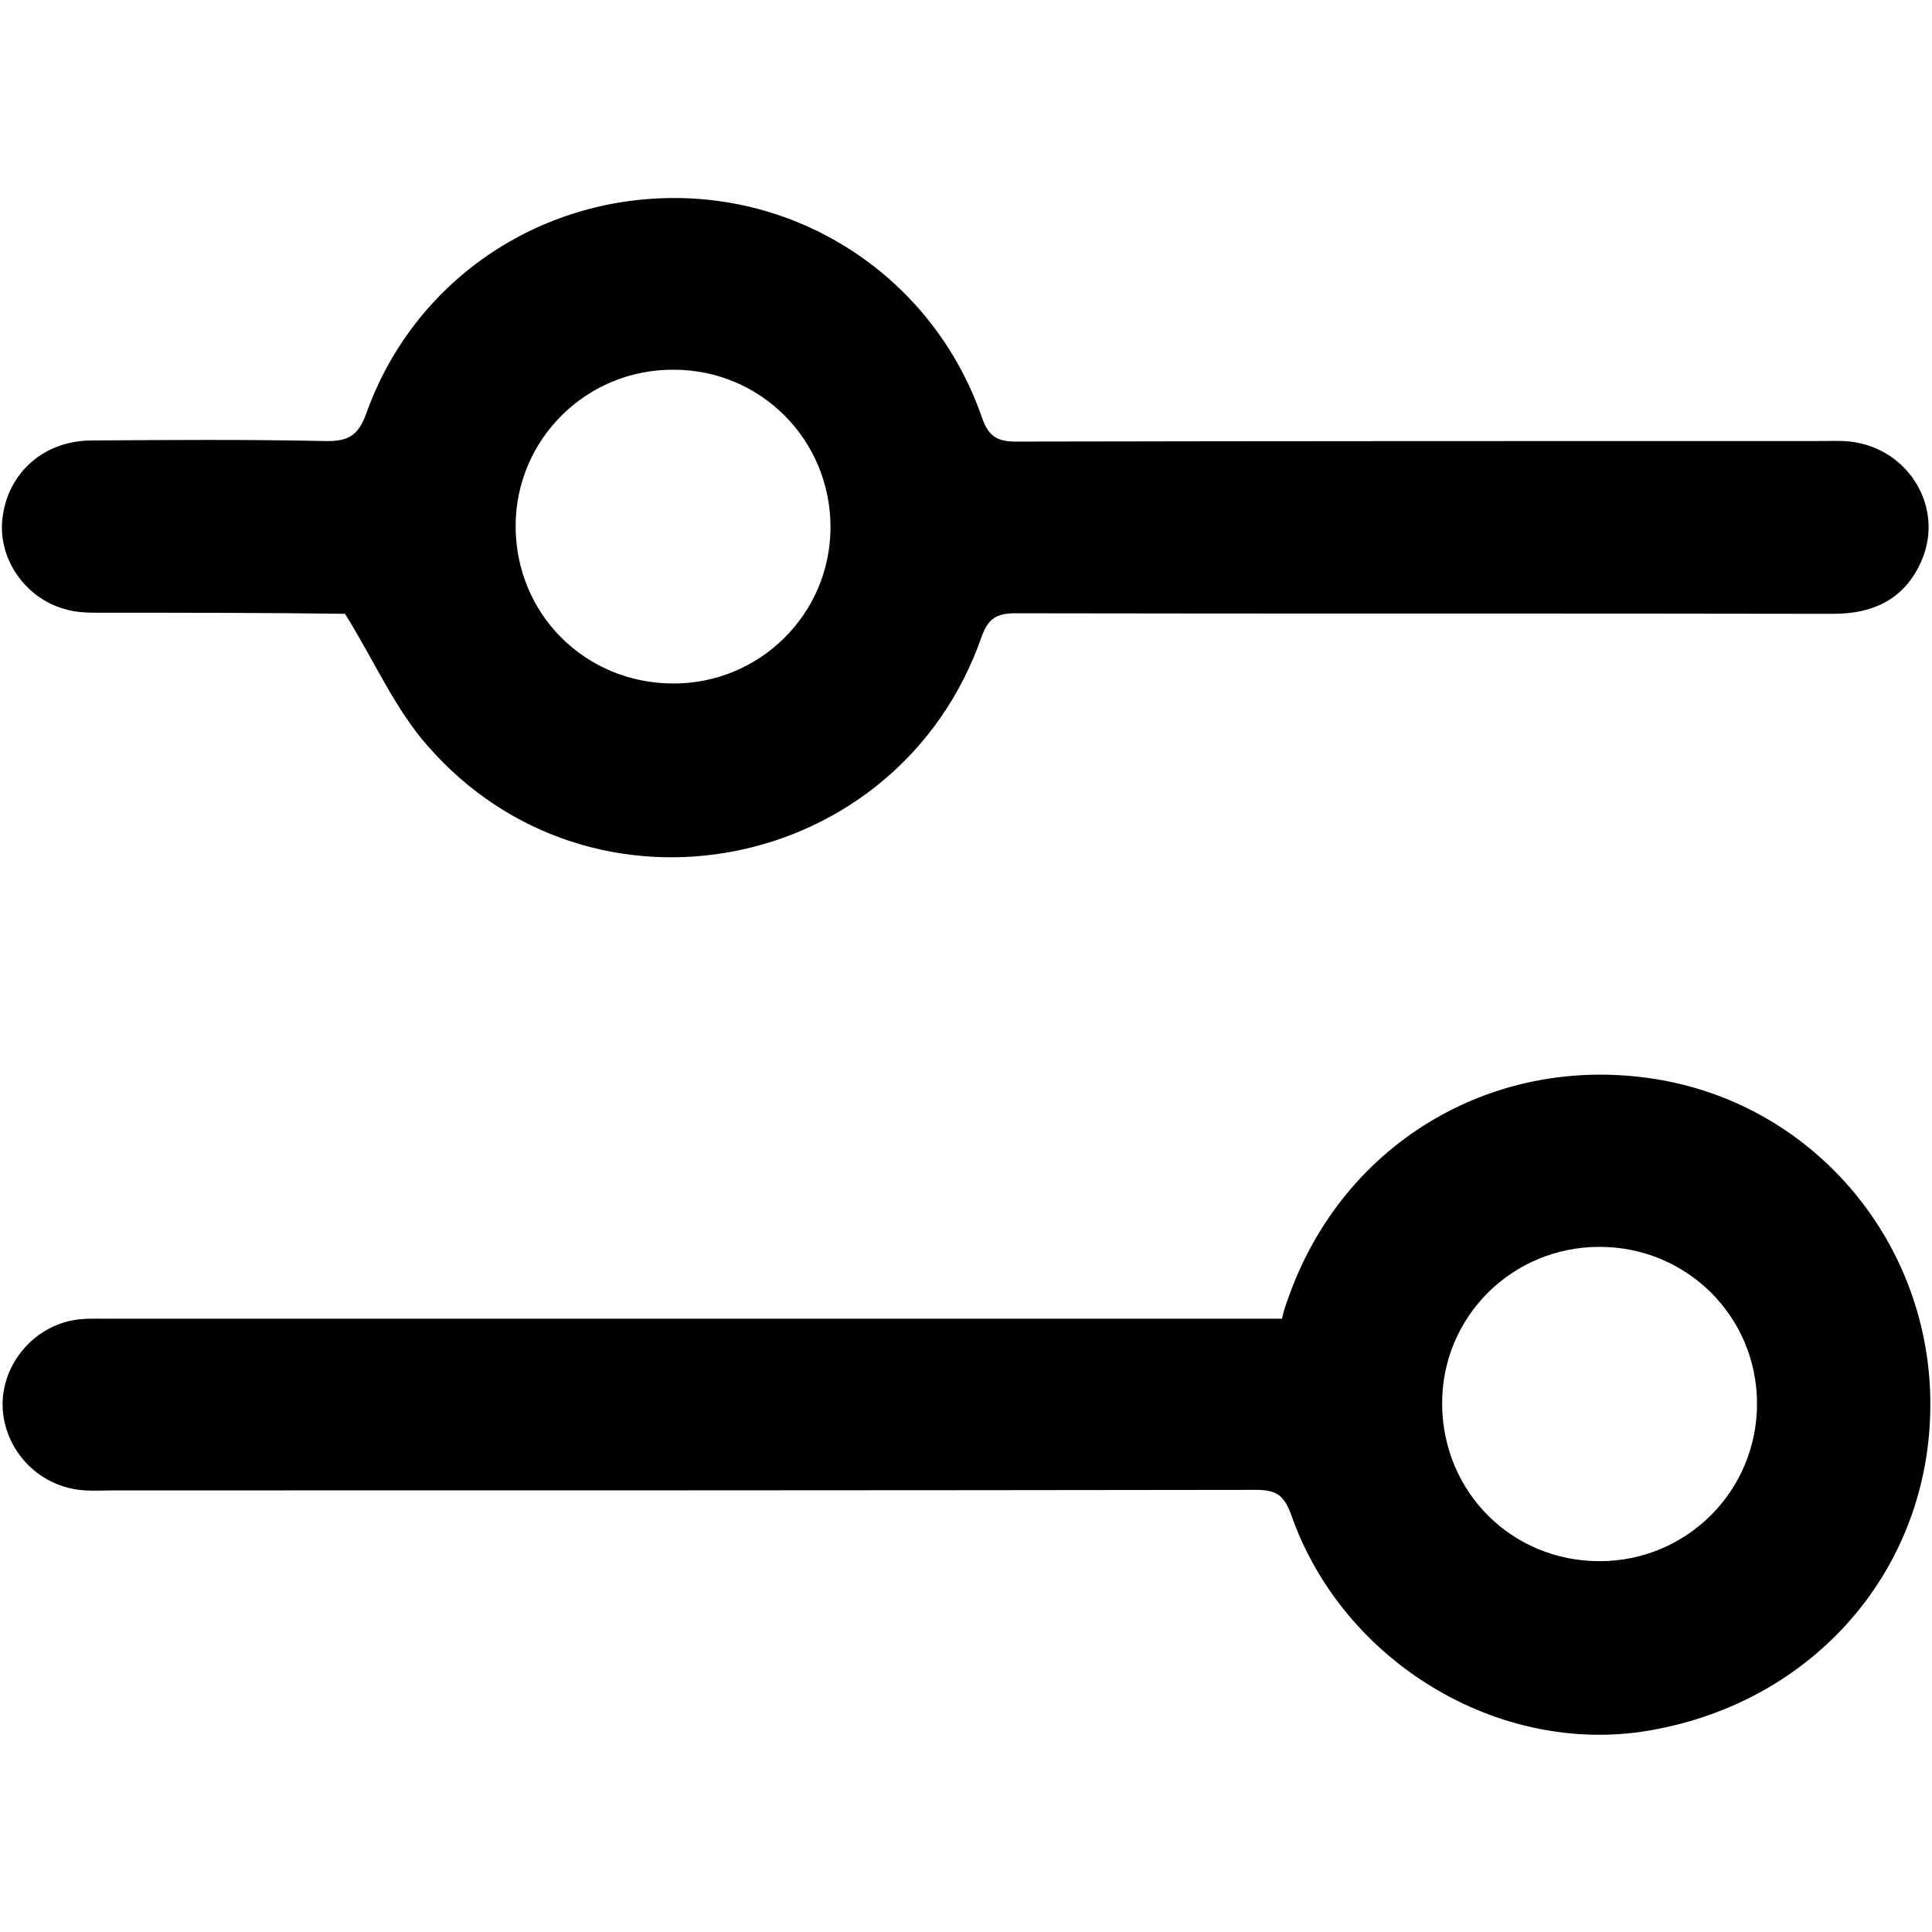
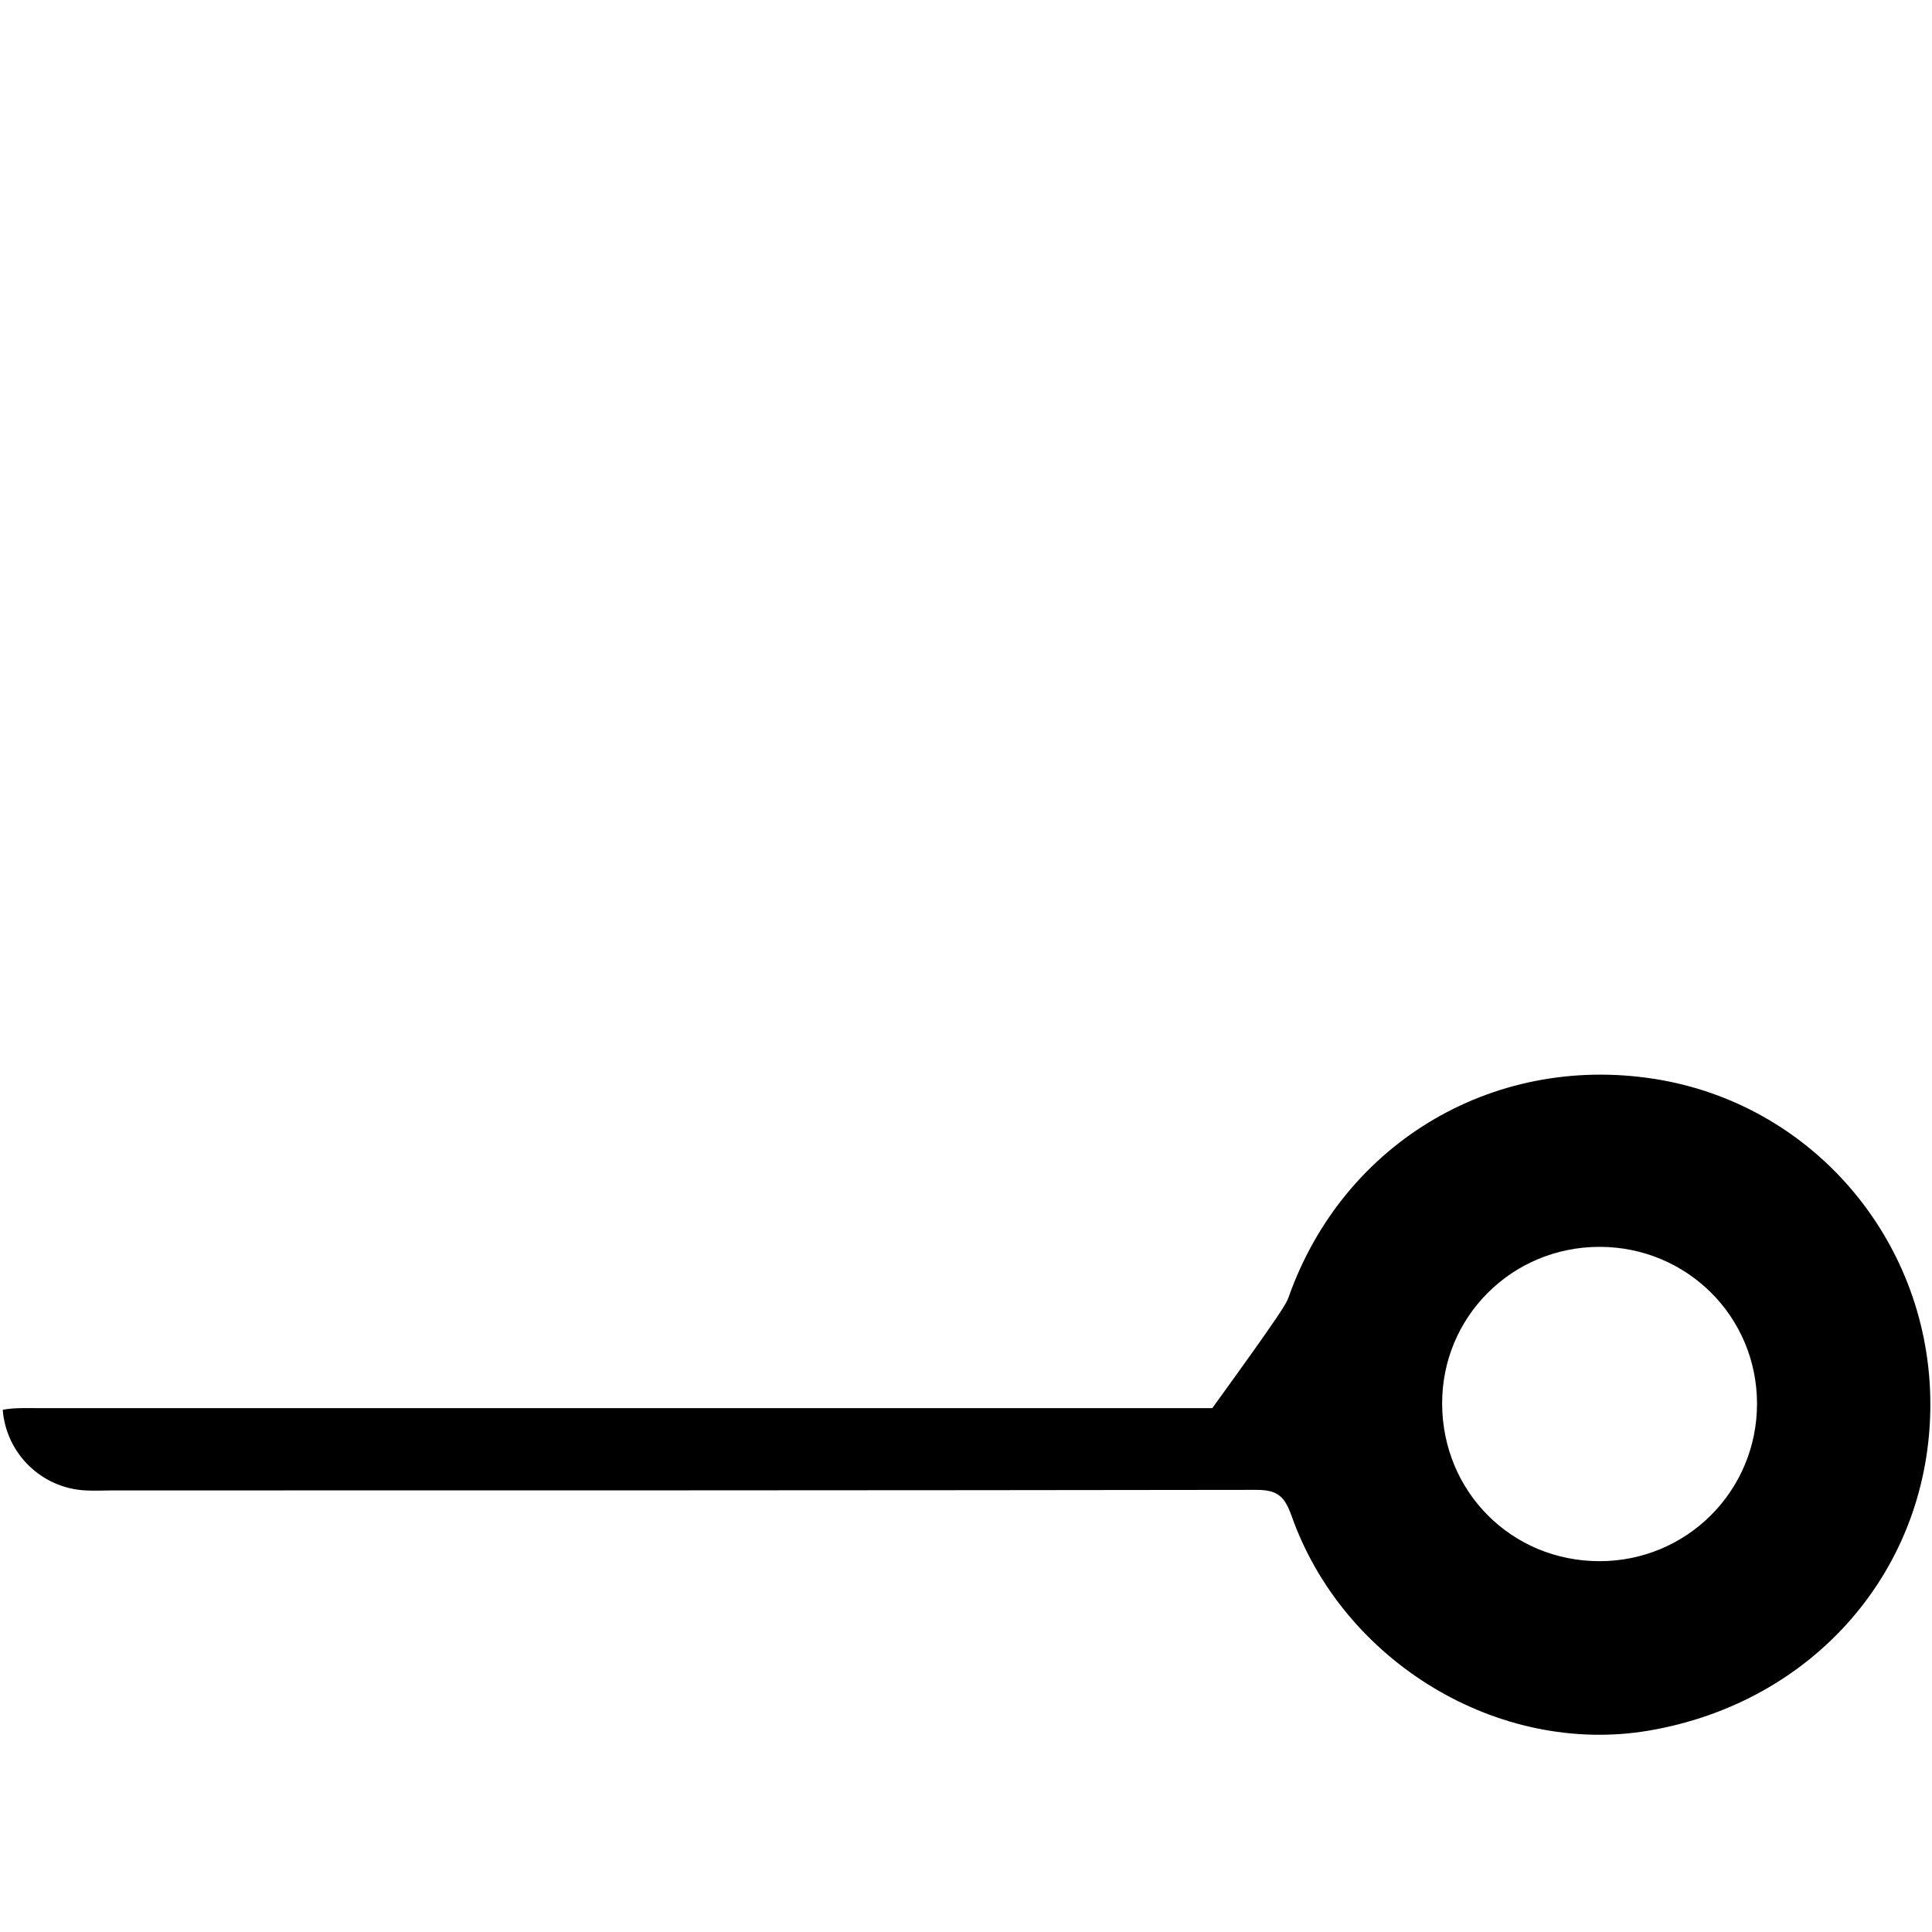
<svg xmlns="http://www.w3.org/2000/svg" version="1.1" id="Livello_1" x="0px" y="0px" viewBox="0 0 352.2 352.2" style="enable-background:new 0 0 352.2 352.2;" xml:space="preserve">
  <g>
-     <path d="M234.9,236.5c10.1-28.6,38.2-44.9,68-39.6c28.4,5.1,49,30,49,59.1c0,30-21.2,54.4-51.4,59.5c-27.3,4.6-55.7-12.5-65.1-39.3   c-1.3-3.6-2.7-4.6-6.4-4.6c-69.5,0.1-139,0.1-208.5,0.1c-1.6,0-3.3,0.1-4.9,0c-8.1-0.4-14.5-6.8-15.1-14.7   c-0.5-7.6,5-14.8,12.7-16.3c2.1-0.4,4.2-0.3,6.4-0.3c69.3,0,138.7,0,208,0c2,0,3.9,0,6.1,0C234.1,238.6,234.5,237.6,234.9,236.5z    M262.9,256c0.1,16,12.7,28.6,28.7,28.6c15.9,0,28.7-12.8,28.7-28.7c0-15.9-12.8-28.6-28.7-28.6C275.6,227.3,262.8,240.1,262.9,256   z" />
-     <path d="M18.5,111.7c-2.3,0-4.6,0-6.8-0.7c-7.4-2.1-12.3-9.6-11.2-16.9c1.1-8,7.5-13.7,16-13.8c14.2-0.1,28.5-0.2,42.7,0.1   c4.2,0.1,6.1-0.9,7.6-5.1c8.6-24,31.2-39.4,56.6-39.2c25,0.2,47.3,16,55.6,40c1.2,3.4,2.7,4.4,6.2,4.4c48.9-0.1,97.8-0.1,146.7-0.1   c1.8,0,3.6-0.1,5.4,0.1c10.6,1.2,17.2,12,13,21.7c-3,6.9-8.6,9.7-16.1,9.7c-49.7-0.1-99.4,0-149.1-0.1c-3.5,0-5,1-6.2,4.4   c-15.1,43.1-71,54.2-101,19.7c-5.9-6.7-9.6-15.3-15-24C49.2,111.7,33.8,111.7,18.5,111.7z M94,95.9c0,16,12.6,28.6,28.6,28.7   c15.9,0.1,28.8-12.7,28.8-28.5c0-15.9-12.7-28.7-28.6-28.7C106.9,67.3,94,80.1,94,95.9z" />
+     <path d="M234.9,236.5c10.1-28.6,38.2-44.9,68-39.6c28.4,5.1,49,30,49,59.1c0,30-21.2,54.4-51.4,59.5c-27.3,4.6-55.7-12.5-65.1-39.3   c-1.3-3.6-2.7-4.6-6.4-4.6c-69.5,0.1-139,0.1-208.5,0.1c-1.6,0-3.3,0.1-4.9,0c-8.1-0.4-14.5-6.8-15.1-14.7   c2.1-0.4,4.2-0.3,6.4-0.3c69.3,0,138.7,0,208,0c2,0,3.9,0,6.1,0C234.1,238.6,234.5,237.6,234.9,236.5z    M262.9,256c0.1,16,12.7,28.6,28.7,28.6c15.9,0,28.7-12.8,28.7-28.7c0-15.9-12.8-28.6-28.7-28.6C275.6,227.3,262.8,240.1,262.9,256   z" />
  </g>
</svg>